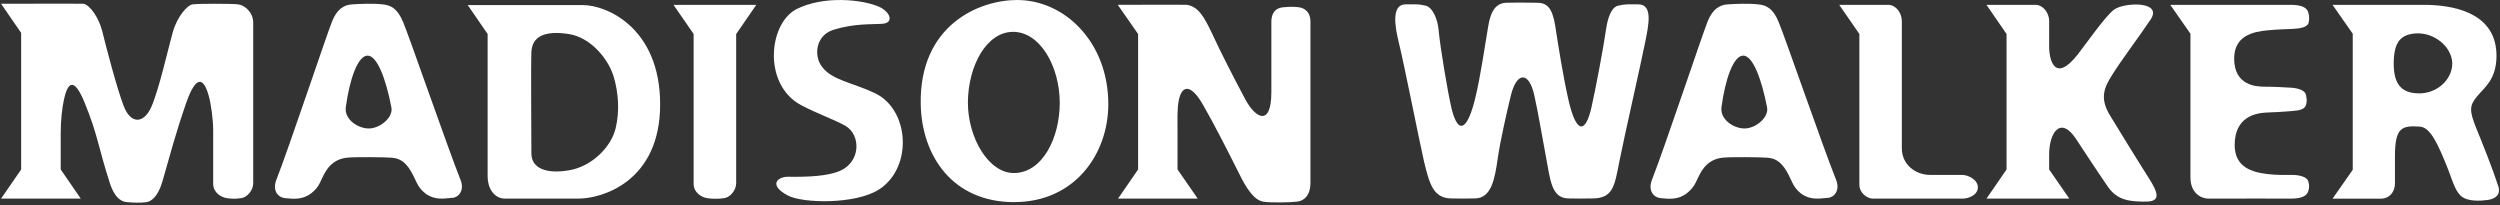
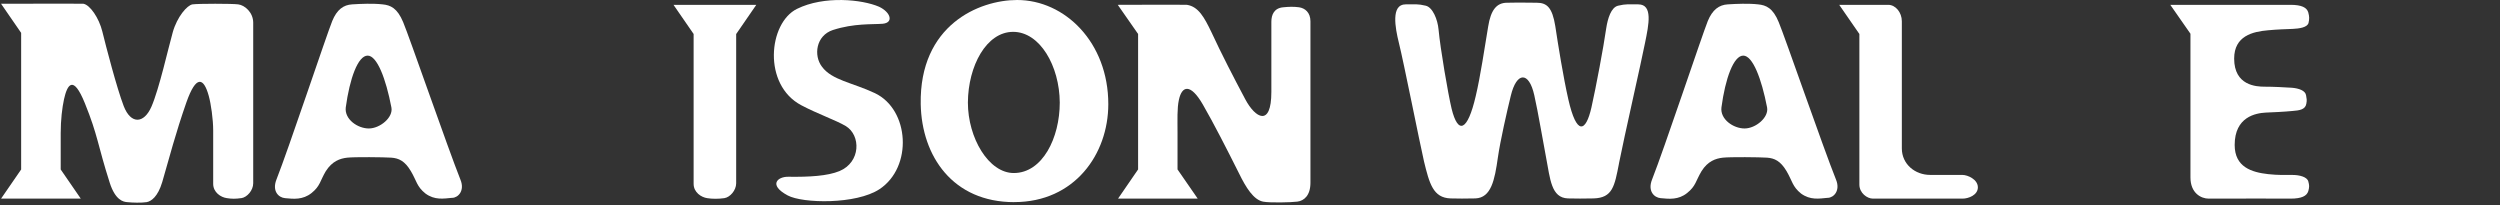
<svg xmlns="http://www.w3.org/2000/svg" width="584" height="48" viewBox="0 0 584 48" fill="none">
  <rect x="0" y="0" width="584" height="48" fill="#333333" stroke="none" />
  <g clip-path="url(#clip0_11_26)">
    <path d="M56.37 46.28C55 46.47 54.16 46.47 52.97 46.28C51.6 46.09 49.8 44.95 49.8 42.94V30.46C49.8 27.87 49.29 24.27 48.76 22.38C47.58 18.1 45.82 17.46 43.55 23.89C41.01 31.15 39.58 36.75 37.89 42.56C36.86 45.96 35.34 47.02 34.25 47.22C33.01 47.41 30.96 47.35 29.72 47.22C28.81 47.16 26.94 46.78 25.63 42.68C22.79 33.8 22.9 31.71 19.84 24.15C17.06 17.27 15.7 19.86 14.96 23.15C14.52 25.17 14.18 28 14.18 31.09V39.59L18.87 46.4H0.25L4.94 39.59V7.68L0.25 0.88C0.25 0.88 18.92 0.83 19.49 0.88C21.01 1.14 23.12 4.16 23.91 7.38C24.71 10.66 27.3 20.63 28.9 24.78C30.56 29.08 33.62 28.94 35.38 24.91C37.19 20.76 39.34 11.11 40.36 7.52C41.38 3.91 43.72 1.21 44.97 1.02C46.32 0.83 54.22 0.83 55.64 1.02C57.18 1.2 59.15 2.91 59.15 5.3V42.81C59.15 44.46 57.73 46.09 56.37 46.29" fill="white" />
    <path d="M105.63 46.21C103.6 46.4 101.55 46.79 99.39 45.21C97.34 43.58 97.34 42.26 95.98 39.98C94.56 37.58 93.14 36.96 91.43 36.83C89.74 36.71 82.82 36.64 81.11 36.83C79.41 37.02 77.6 37.65 76.11 39.98C74.75 42.26 74.82 43.45 72.78 45.09C70.73 46.72 68.57 46.48 66.6 46.29C65.06 46.16 63.54 44.65 64.56 41.99C67.4 34.81 76.3 8.13 77.61 4.91C78.69 2.27 80.2 1.14 82.27 1.02C84.32 0.89 87.14 0.77 89.37 1.02C91.23 1.2 92.81 1.89 94.18 5.18C95.55 8.39 104.63 34.62 107.57 42C108.6 44.52 107.06 46.17 105.65 46.22M85.89 12.99C83.61 12.99 81.69 18.35 80.77 25.09C80.44 27.87 83.55 30.01 86.16 30.01C88.77 30.01 91.91 27.42 91.43 25.09C90.14 18.35 88.08 12.99 85.88 12.99" fill="white" />
-     <path d="M135.14 46.4H118.01C115.34 46.4 113.91 43.82 113.91 41.29V7.94L109.26 1.19H136.21C141.56 1.19 154.21 6.37 154.21 24.39C154.21 42.41 140.65 46.39 135.15 46.39M143.43 18.16C142.28 13.99 138.14 8.76 132.82 7.94C127.42 7.12 124.22 8.38 124.13 12.3C124 15.33 124.13 32.22 124.13 35.82C124.13 39.42 127.76 40.67 132.93 39.78C138.26 38.9 142.8 34.31 143.82 29.94C144.78 25.91 144.45 21.75 143.43 18.16Z" fill="white" />
    <path d="M171.97 7.94V42.81C171.97 44.46 170.55 46.09 169.19 46.29C167.82 46.48 166.4 46.48 165.21 46.29C163.85 46.1 162.03 44.96 162.03 42.95V7.94L157.33 1.13H176.67L171.98 7.94H171.97Z" fill="white" />
    <path d="M194.59 7C190.57 8.32 190.03 12.99 192 15.57C194.31 18.73 199.1 19.28 204.36 21.75C212.47 25.6 213.26 39.03 205.45 44.19C199.99 47.79 187.51 47.54 184 45.65C179.4 43.18 181.67 41.23 184.18 41.29C189.11 41.36 193.3 41.11 196.09 39.97C201.09 37.89 201.14 31.6 197.56 29.44C195.35 28.12 190.88 26.55 187.19 24.59C178.1 19.79 179.52 5.37 186.16 2.08C192.52 -1.07 201.41 -0.13 205.34 1.57C208.05 2.84 208.84 5.3 206.19 5.55C203.71 5.74 199.5 5.42 194.6 7" fill="white" />
    <path d="M236.92 47.22C222.59 47.22 215.32 36.51 215.08 24.34C214.75 5.86 228.71 0 237.6 0C248.74 0 258.9 9.89 258.9 24.33C258.9 36 251.03 47.21 236.93 47.21M236.82 40.42C243.52 40.42 247.56 32.22 247.56 23.96C247.51 15.39 242.91 7.44 236.67 7.44C230.43 7.44 226.15 15.39 226.1 23.96C226.1 32.22 230.94 40.42 236.82 40.42Z" fill="white" />
    <path d="M303.05 47.1C301.63 47.29 296.58 47.41 295.04 47.1C292.83 46.66 291.05 43.82 289.42 40.47C286.58 34.8 283.52 28.81 280.97 24.39C278.08 19.41 276.09 20.04 275.39 23.32C274.95 25.34 275.07 27.91 275.07 31.01V39.58L279.78 46.39H261.18L265.86 39.58V7.94L261.11 1.13C261.11 1.13 276.94 1.07 277.29 1.13C279.96 1.56 281.32 4.04 282.98 7.5C285.35 12.61 288.18 18.09 290.89 23.18C293.23 27.6 296.99 29.76 296.99 21.48V5.1C296.99 3.4 297.66 1.88 299.78 1.7C301.07 1.57 302.2 1.53 303.45 1.7C304.82 1.89 306.12 2.9 306.12 4.98V42.68C306.12 45.65 304.64 46.9 303.06 47.1" fill="white" />
    <path d="M378.19 38.22C377.16 43.51 376.7 46.21 372.28 46.35C370.25 46.4 367.85 46.4 366.27 46.35C362.34 46.21 362.13 41.8 361.17 36.82C360.53 33.54 359.29 26.1 358.41 22.25C357.17 16.64 354.28 16.71 352.92 22.38C352.07 25.85 350.47 32.84 349.9 36.82C349.16 42.05 348.35 46.21 344.64 46.35C341.86 46.4 341.01 46.4 338.85 46.35C334.77 46.21 333.91 42.87 332.65 37.72C331.63 33.3 327.91 14.51 326.77 9.97C325.91 6.49 324.89 1.02 328.34 1.02C330.52 1.02 331.23 0.89 333.05 1.33C334.68 1.71 335.84 4.55 336.05 6.93C336.45 11.3 338.27 21.96 339.1 25.41C340.6 31.47 342.81 30.71 344.73 22.45C345.83 17.85 346.8 11.16 347.64 6.18C348.25 2.39 349.56 0.64 352.06 0.64C354.78 0.57 357.87 0.64 358.98 0.64C361.37 0.64 362.61 1.77 363.31 6.07C363.98 10.53 365.18 17.98 366.36 23.2C368.3 31.73 370.44 30.91 371.76 25.1C372.82 20.38 374.58 11.04 375.2 6.69C375.56 4.29 376.36 1.71 377.99 1.33C379.81 0.89 380.53 1.02 382.7 1.02C386.16 1.02 385.15 5.75 384.29 9.97C383.5 14.06 379.37 32.16 378.18 38.22" fill="white" />
    <path d="M426.97 46.21C424.93 46.4 422.89 46.79 420.72 45.21C418.69 43.58 418.69 42.26 417.34 39.98C415.92 37.58 414.5 36.96 412.8 36.83C411.1 36.71 404.18 36.64 402.46 36.83C400.77 37.02 398.94 37.65 397.48 39.98C396.11 42.26 396.17 43.45 394.11 45.09C392.08 46.72 389.92 46.48 387.93 46.29C386.41 46.16 384.87 44.65 385.9 41.99C388.74 34.81 397.64 8.13 398.94 4.91C400.03 2.27 401.57 1.14 403.6 1.02C405.63 0.89 408.48 0.77 410.69 1.02C412.57 1.2 414.17 1.89 415.51 5.18C416.87 8.39 425.94 34.62 428.91 42C429.93 44.52 428.39 46.17 426.97 46.22M407.23 12.99C404.96 12.99 403.03 18.35 402.13 25.09C401.79 27.87 404.92 30.01 407.53 30.01C410.14 30.01 413.24 27.42 412.79 25.09C411.49 18.35 409.43 12.99 407.22 12.99" fill="white" />
    <path d="M458.46 46.4H437.52C436.16 46.4 434.35 45.09 434.35 43.12V7.94L429.64 1.13H441.1C442.79 1.13 444.27 2.89 444.27 4.98V34.67C444.27 38.34 447.34 40.86 450.9 40.86H458.4C459.7 40.86 462.03 41.94 462.03 43.76C462.03 45.58 459.82 46.4 458.46 46.4Z" fill="white" />
-     <path d="M501.37 47.1C497.74 47.1 494.66 46.91 492.42 43.64C490.08 40.28 485.72 33.61 484.97 32.47C481.34 26.98 478.68 30.97 478.68 36.13V39.59L483.39 46.4H464.04L468.73 39.59V7.94L464.04 1.13H475.56C477.09 1.13 478.68 2.84 478.68 4.9V10.83C478.68 14.11 480.04 19.47 485.36 12.72C486.96 10.71 491.95 3.52 493.93 2.19C496.44 0.5 505.22 0.25 502.4 4.53C499.49 8.88 495.53 14.05 493.31 17.64C491.5 20.54 490.59 22.82 492.64 26.54C493.09 27.36 500.92 40.03 502.08 41.79C503.82 44.57 505.07 47.09 501.38 47.09" fill="white" />
    <path d="M539.22 44.64C538.88 45.77 537.68 46.4 535.07 46.4C532.46 46.4 523.79 46.35 515.95 46.4C514.2 46.4 511.69 45.15 511.69 41.44V7.88L506.98 1.13H535.06C537.67 1.13 538.87 1.76 539.21 2.89C539.48 3.89 539.48 4.47 539.27 5.36C538.98 6.42 537.11 6.68 535.57 6.75C533.87 6.81 532 6.87 529.85 7.07C526.22 7.38 521.9 8.39 521.9 13.69C521.9 19.99 527.07 20.25 529.01 20.25C531.1 20.25 533.47 20.38 535.41 20.5C536.99 20.64 538.53 21.14 538.7 22.27C538.82 23.09 538.94 23.28 538.76 24.22C538.54 25.61 537.12 25.8 535.58 25.92C533.66 26.11 530.87 26.24 529.29 26.3C526.97 26.43 522.02 27.26 522.02 33.86C522.02 39.05 526.01 40.25 529.86 40.68C532.13 40.93 533.88 40.87 535.58 40.87C537.12 40.87 538.94 41.31 539.22 42.38C539.46 43.27 539.49 43.65 539.22 44.65" fill="white" />
-     <path d="M581.14 46.71C579.27 46.97 576.78 47.03 575.29 46.09C573.72 45.08 573.08 42.75 571.96 39.78C569.45 33.41 567.7 29.77 565.3 29.58C561 29.27 559.46 29.83 559.46 36.52V42.82C559.46 45.03 557.99 46.41 556.23 46.41H544.88L549.6 39.67V7.88L544.88 1.13H566.68C575.08 1.26 583.18 3.96 583.18 13.04C583.18 18.6 580.3 20.48 578.66 22.49C576.78 24.7 576.89 25.97 578.35 29.69C580 33.72 582.28 39.41 583.58 43.44C584.27 45.46 582.91 46.47 581.14 46.71ZM564.27 7.81C560.98 8.07 559.17 9.58 559.17 14.88C559.17 20.18 561.44 21.68 564.79 21.81C569.22 21.99 572.9 18.6 572.85 14.74C572.72 10.83 568.53 7.5 564.26 7.81" fill="white" />
  </g>
  <defs>
    <clipPath id="clip0_11_26">
      <rect width="583.5" height="47.34" fill="white" transform="translate(0.25)" />
    </clipPath>
  </defs>
</svg>